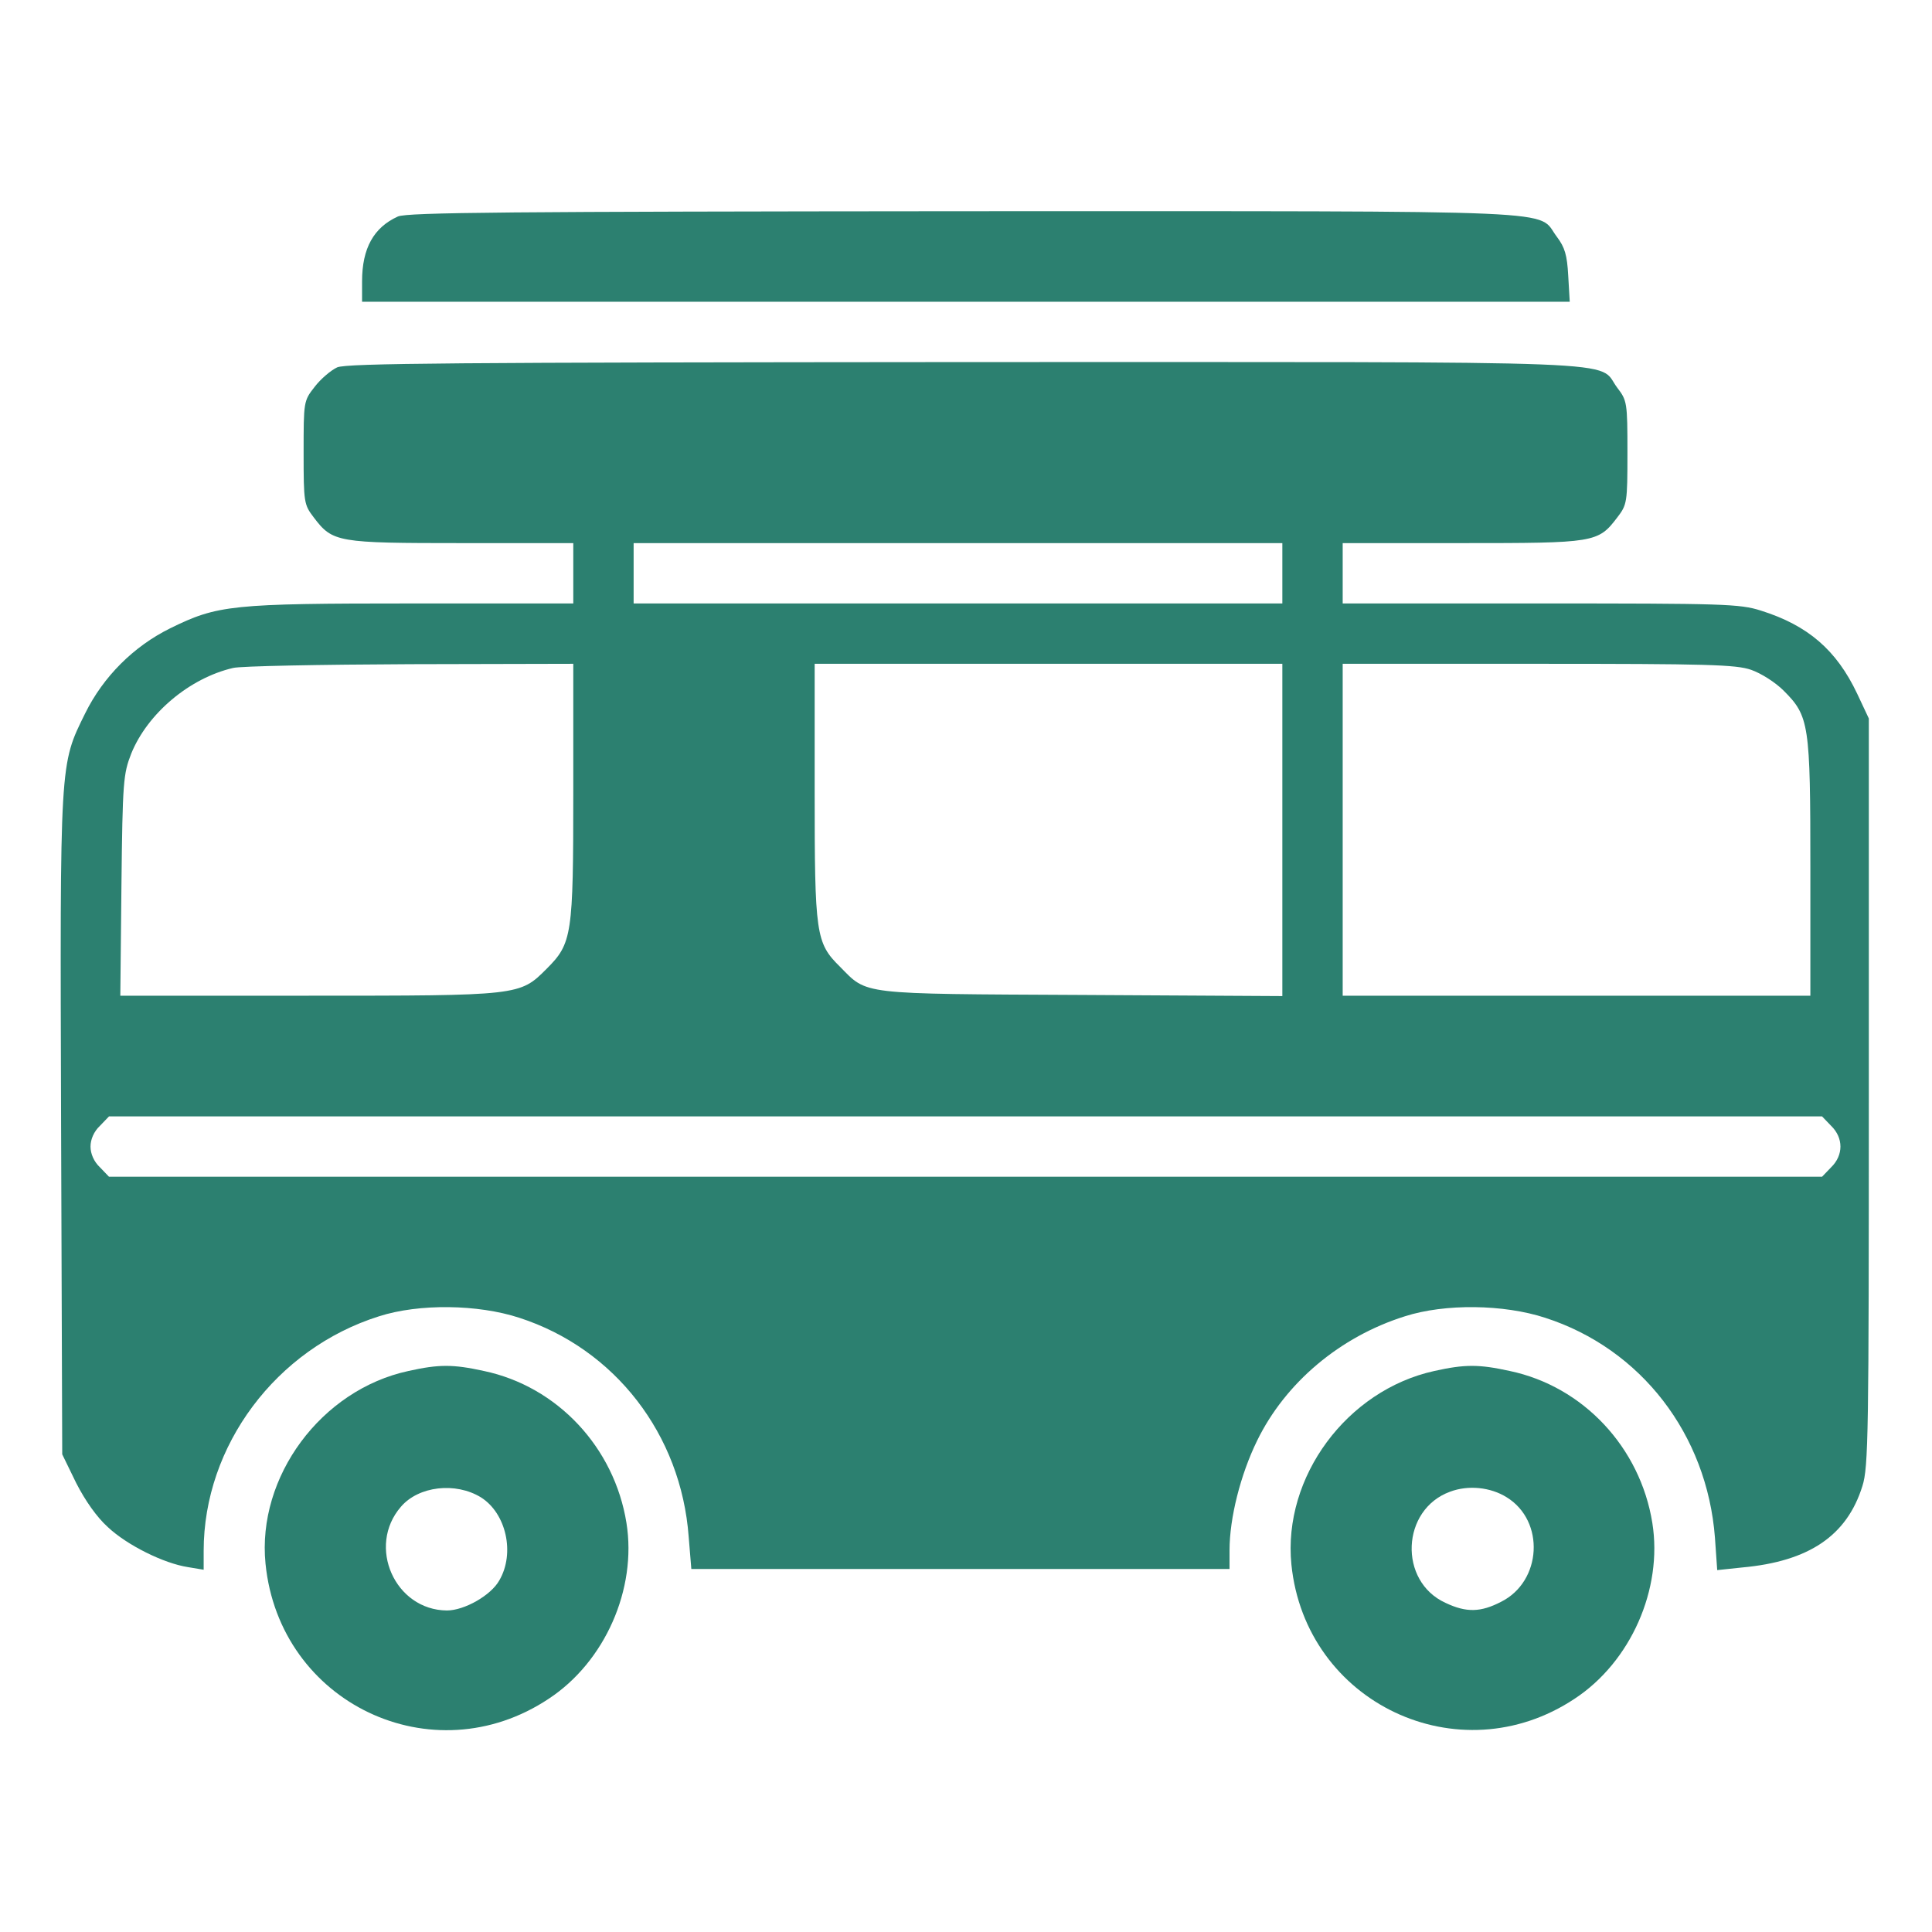
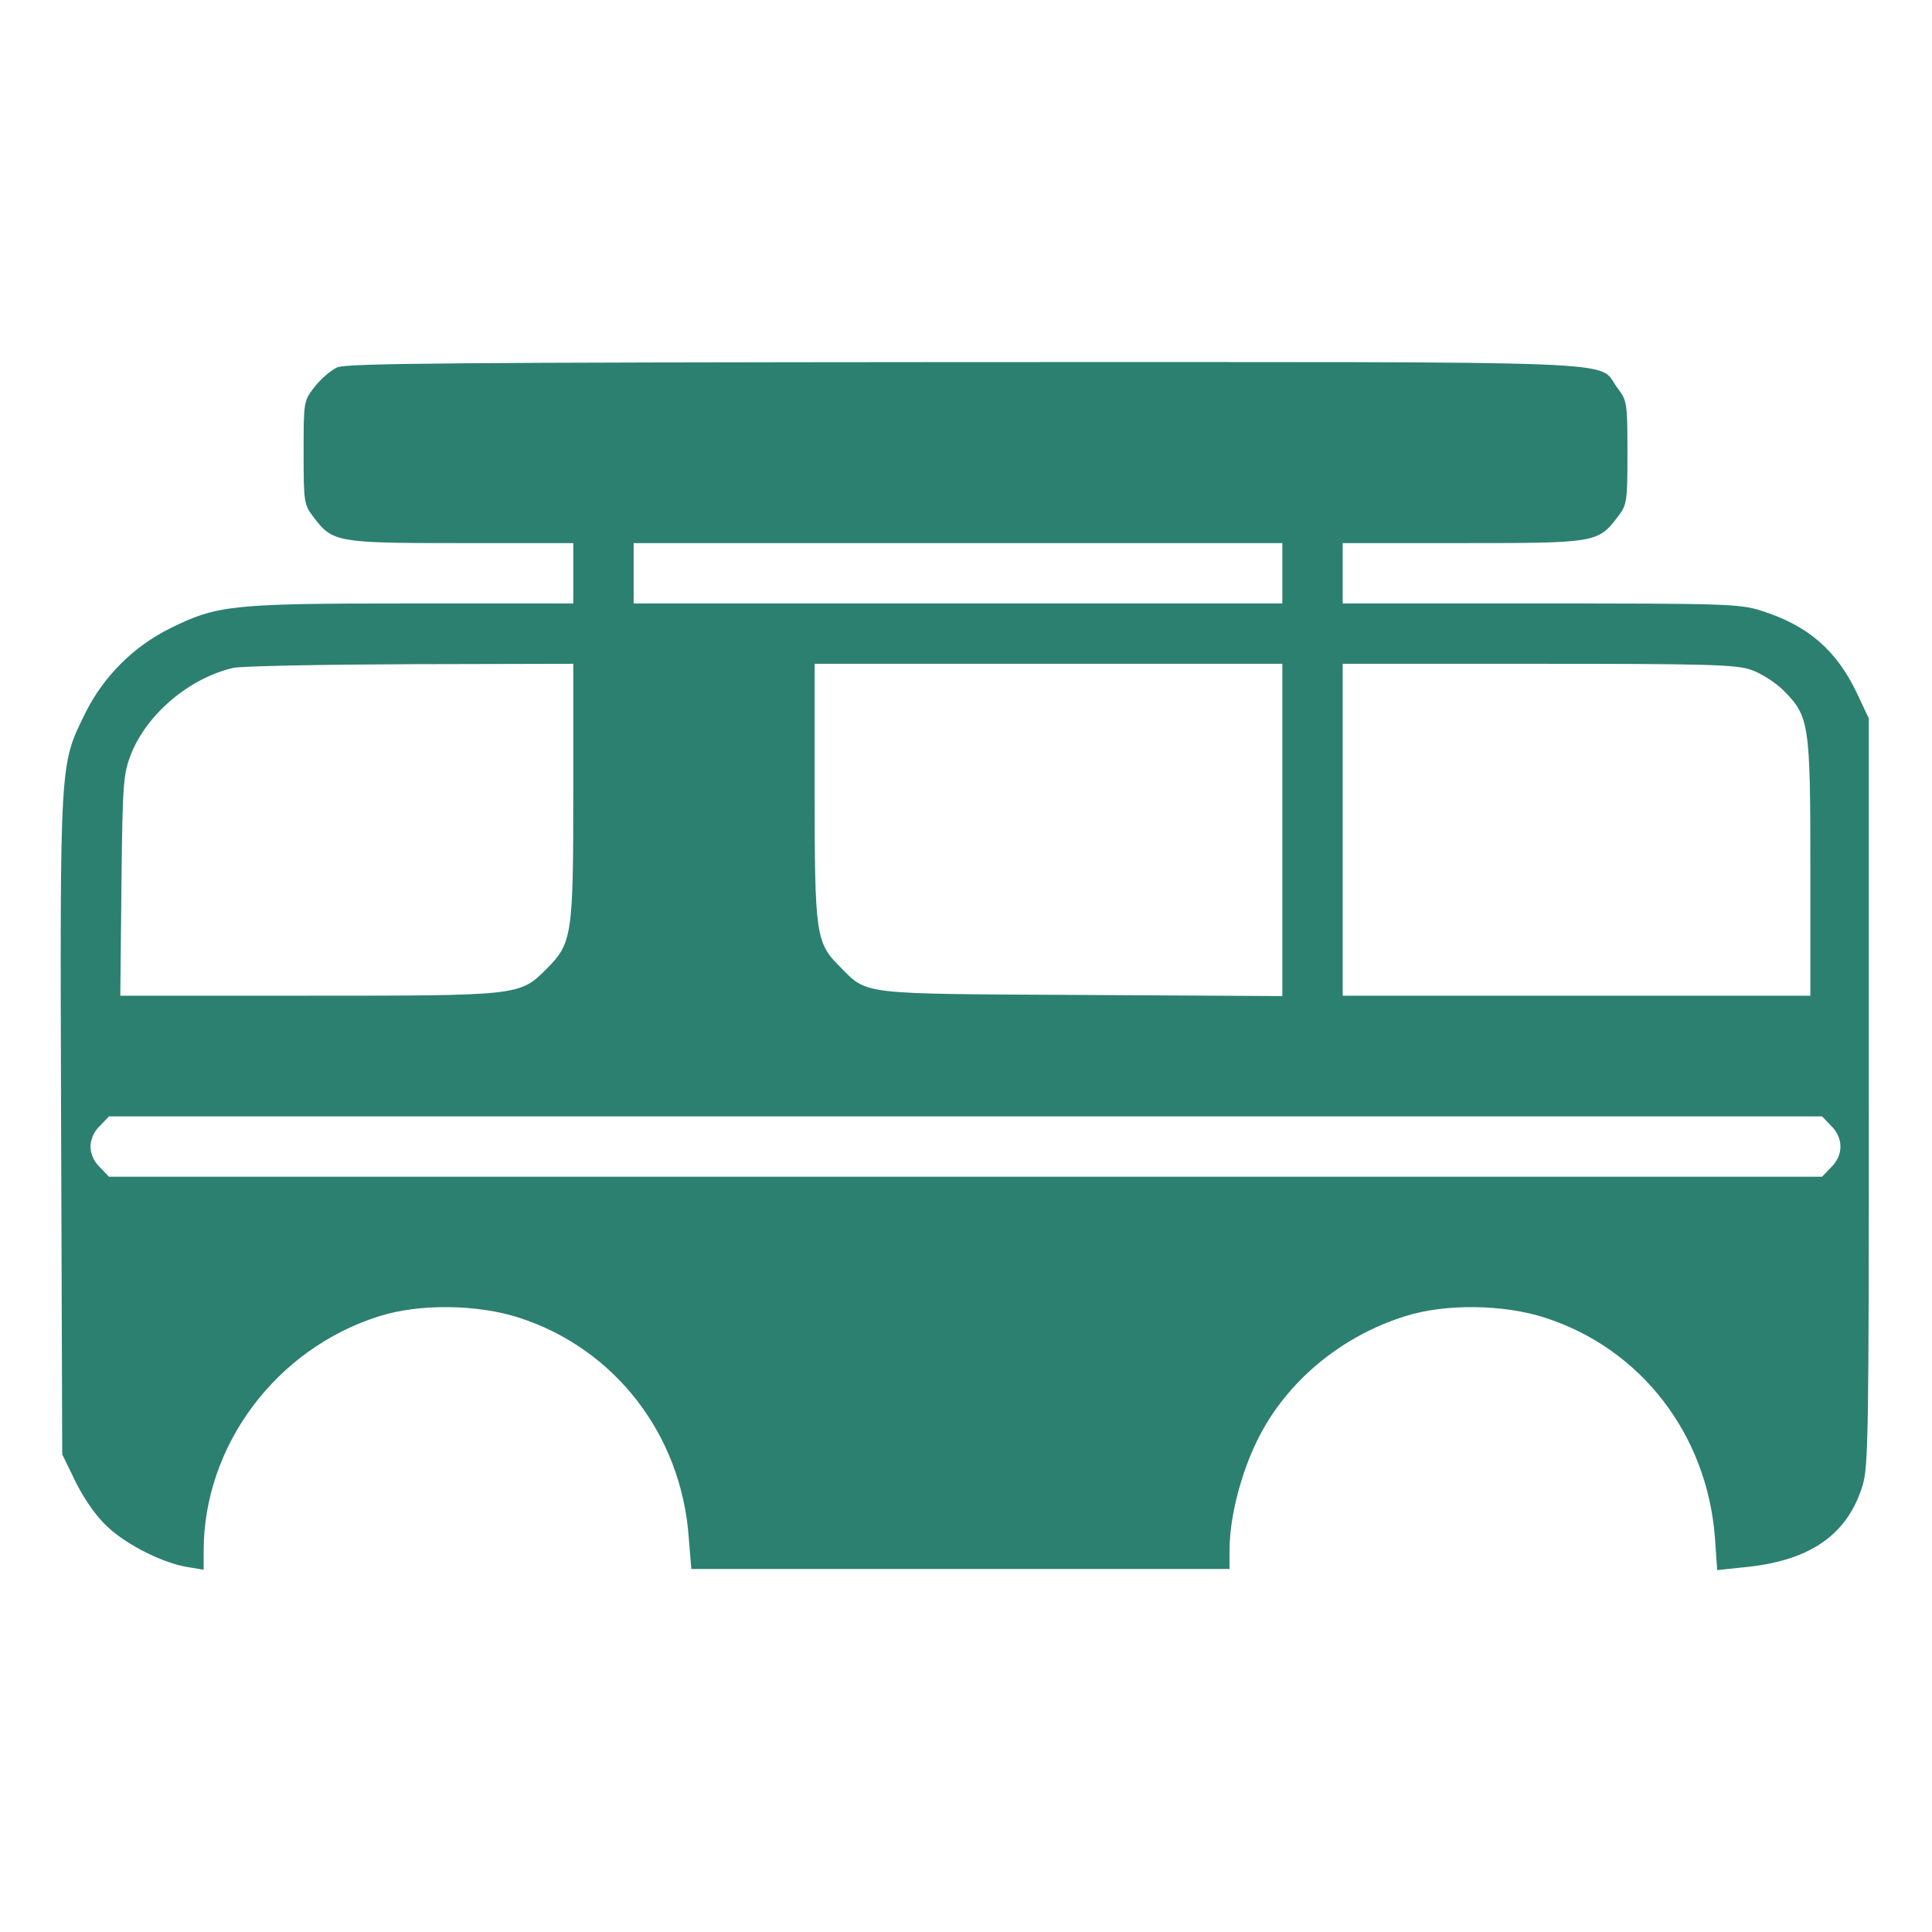
<svg xmlns="http://www.w3.org/2000/svg" width="683" height="683" viewBox="0 0 683 683" fill="none">
-   <path d="M140.667 76.534C132.133 80.4 128 87.734 128 99.467V106.667H341.467H554.933L554.4 97.467C554 90.134 553.2 87.467 550.4 83.734C542.933 74 559.867 74.667 341.067 74.667C180.4 74.8 144 75.067 140.667 76.534Z" fill="#2C8070" />
-   <path d="M119.2 129.867C116.933 130.934 113.333 134 111.2 136.8C107.333 141.734 107.333 142 107.333 160C107.333 177.734 107.467 178.4 110.933 182.934C117.6 191.734 119.2 192 163.2 192H202.667V202.667V213.334H145.733C81.733 213.334 76.933 213.867 60.133 222.134C47.2 228.534 36.533 239.2 30.133 252.134C21.067 270.534 21.2 268.267 21.6 397.867L22 514.134L26.933 524.267C30.133 530.534 34.267 536.4 38.133 539.867C44.933 546.267 57.867 552.667 66.4 554L72 554.934V548.267C72 511.067 97.6 476.8 134 465.334C148.133 460.8 168.933 461.067 183.6 465.867C217.333 476.8 240.8 507.067 243.467 543.334L244.4 554.667H339.467H434.667V548C434.667 536.667 438.533 521.334 444.4 509.334C454.4 488.8 473.733 472.534 496.667 465.334C510.8 460.8 531.6 461.067 546.267 465.867C580.133 476.8 603.467 507.067 606.267 543.6L607.067 555.067L615.867 554.134C639.467 552 652.933 542.934 658.4 525.334C660.533 518.667 660.667 506.667 660.667 386V254L656.533 245.2C649.2 229.734 639.067 221.067 622.533 215.867C615.067 213.467 609.2 213.334 544.533 213.334H474.667V202.667V192H516.8C563.867 192 564.933 191.867 571.733 182.934C575.2 178.4 575.333 177.734 575.333 160C575.333 142.267 575.2 141.6 571.733 137.067C564.267 127.2 583.6 128 341.067 128C160.667 128.134 122.667 128.4 119.2 129.867ZM453.333 202.667V213.334H338.667H224V202.667V192H338.667H453.333V202.667ZM202.667 279.734C202.667 330.8 202.267 333.467 193.2 342.534C183.733 352 183.733 352 109.067 352H42.533L42.933 312.934C43.333 276.134 43.6 273.6 46.4 266.4C52.133 252.267 66.933 239.734 82.4 236.134C85.067 235.467 113.333 234.934 145.067 234.8L202.667 234.667V279.734ZM453.333 293.334V352.134L382.4 351.734C303.2 351.334 306.8 351.734 296.933 341.734C288.4 333.334 288 330.267 288 279.734V234.667H370.667H453.333V293.334ZM619.067 236.8C622.533 238 627.6 241.2 630.533 244.134C639.6 253.2 640 255.867 640 306.934V352H557.333H474.667V293.334V234.667H543.733C603.333 234.667 613.733 234.934 619.067 236.8ZM647.333 398C651.733 402.267 651.733 408.4 647.333 412.667L644.133 416H341.333H38.533L35.333 412.667C33.2 410.667 32 407.867 32 405.334C32 402.8 33.2 400 35.333 398L38.533 394.667H341.333H644.133L647.333 398Z" fill="#2C8070" />
-   <path d="M144.4 484.667C113.467 491.334 90.8 522.134 93.867 552.8C98.8 602.134 152.933 627.867 194 600.534C213.867 587.467 225.2 561.734 221.467 538.4C217.2 511.734 197.067 490.134 171.067 484.667C160.133 482.267 155.2 482.267 144.4 484.667ZM170 529.334C178.933 534.934 182.133 549.067 176.533 558.667C173.6 564 164.133 569.334 158 569.334C139.6 569.2 129.6 546.667 141.733 532.667C148 525.334 161.067 523.867 170 529.334Z" fill="#2C8070" />
-   <path d="M507.067 484.667C476.134 491.467 453.467 522.133 456.534 553.067C461.467 602 515.734 627.733 556.667 600.533C576.534 587.467 587.867 561.733 584.134 538.4C579.867 511.733 559.734 490.133 533.734 484.667C522.8 482.267 517.867 482.267 507.067 484.667ZM532.667 529.333C546.267 537.733 545.067 559.067 530.667 566.267C523.467 570 518.4 570.133 511.067 566.667C494.267 559.067 495.334 533.6 512.667 527.333C519.067 524.933 526.934 525.733 532.667 529.333Z" fill="#2C8070" />
+   <path d="M119.2 129.867C116.933 130.934 113.333 134 111.2 136.8C107.333 141.734 107.333 142 107.333 160C107.333 177.734 107.467 178.4 110.933 182.934C117.6 191.734 119.2 192 163.2 192H202.667V202.667V213.334H145.733C81.733 213.334 76.933 213.867 60.133 222.134C47.2 228.534 36.533 239.2 30.133 252.134C21.067 270.534 21.2 268.267 21.6 397.867L22 514.134L26.933 524.267C30.133 530.534 34.267 536.4 38.133 539.867C44.933 546.267 57.867 552.667 66.4 554L72 554.934V548.267C72 511.067 97.6 476.8 134 465.334C148.133 460.8 168.933 461.067 183.6 465.867C217.333 476.8 240.8 507.067 243.467 543.334L244.4 554.667H339.467H434.667V548C434.667 536.667 438.533 521.334 444.4 509.334C454.4 488.8 473.733 472.534 496.667 465.334C510.8 460.8 531.6 461.067 546.267 465.867C580.133 476.8 603.467 507.067 606.267 543.6L607.067 555.067L615.867 554.134C639.467 552 652.933 542.934 658.4 525.334C660.533 518.667 660.667 506.667 660.667 386V254L656.533 245.2C649.2 229.734 639.067 221.067 622.533 215.867C615.067 213.467 609.2 213.334 544.533 213.334H474.667V202.667V192H516.8C563.867 192 564.933 191.867 571.733 182.934C575.2 178.4 575.333 177.734 575.333 160C575.333 142.267 575.2 141.6 571.733 137.067C564.267 127.2 583.6 128 341.067 128C160.667 128.134 122.667 128.4 119.2 129.867ZM453.333 202.667V213.334H338.667H224V202.667V192H453.333V202.667ZM202.667 279.734C202.667 330.8 202.267 333.467 193.2 342.534C183.733 352 183.733 352 109.067 352H42.533L42.933 312.934C43.333 276.134 43.6 273.6 46.4 266.4C52.133 252.267 66.933 239.734 82.4 236.134C85.067 235.467 113.333 234.934 145.067 234.8L202.667 234.667V279.734ZM453.333 293.334V352.134L382.4 351.734C303.2 351.334 306.8 351.734 296.933 341.734C288.4 333.334 288 330.267 288 279.734V234.667H370.667H453.333V293.334ZM619.067 236.8C622.533 238 627.6 241.2 630.533 244.134C639.6 253.2 640 255.867 640 306.934V352H557.333H474.667V293.334V234.667H543.733C603.333 234.667 613.733 234.934 619.067 236.8ZM647.333 398C651.733 402.267 651.733 408.4 647.333 412.667L644.133 416H341.333H38.533L35.333 412.667C33.2 410.667 32 407.867 32 405.334C32 402.8 33.2 400 35.333 398L38.533 394.667H341.333H644.133L647.333 398Z" fill="#2C8070" />
</svg>